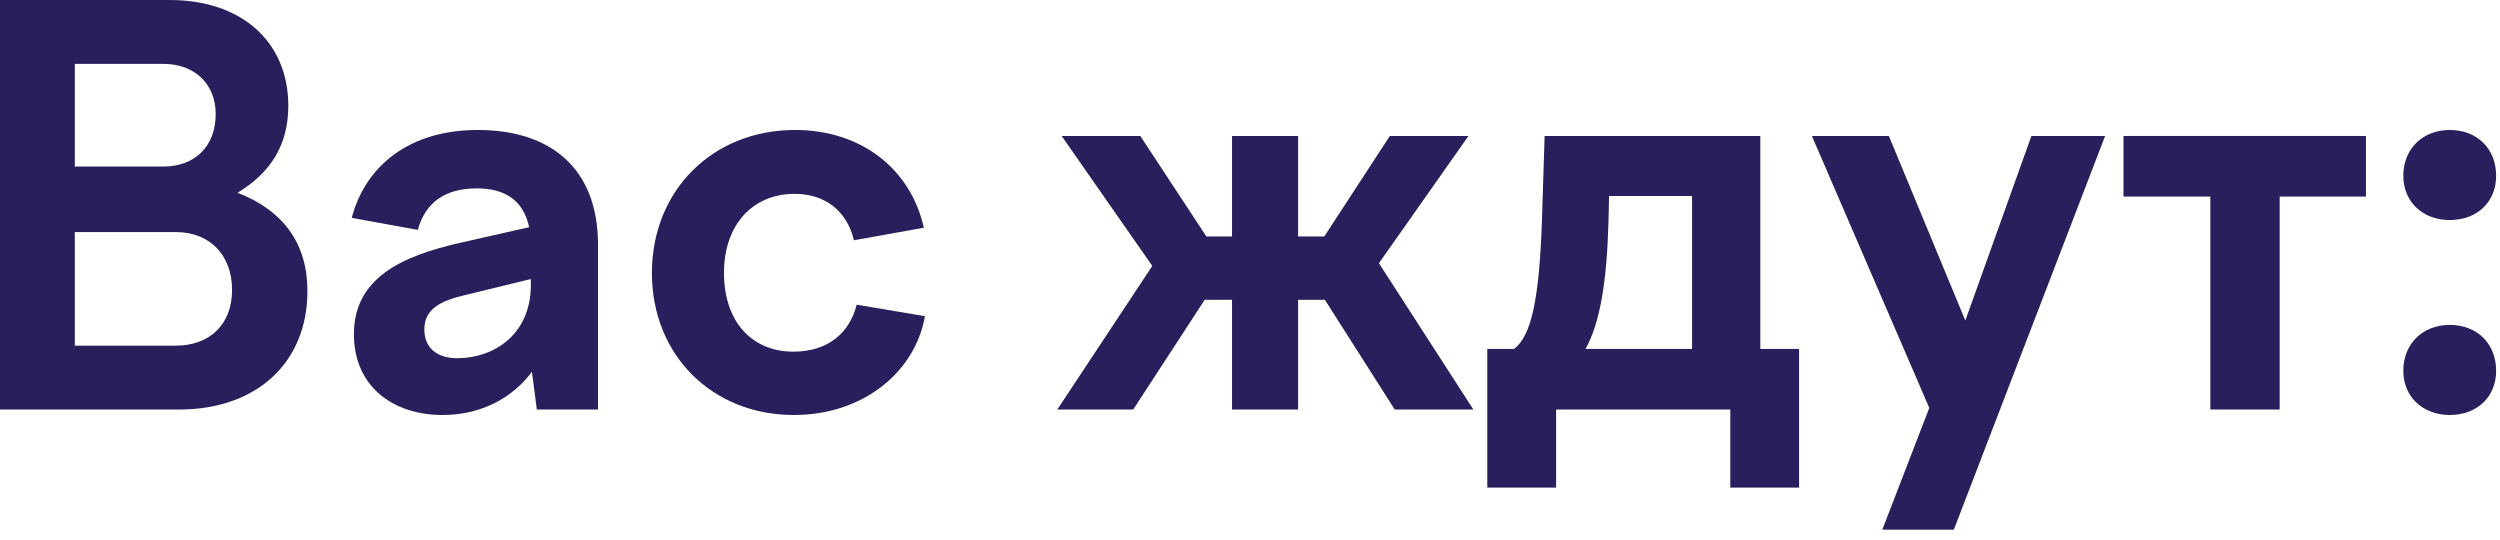
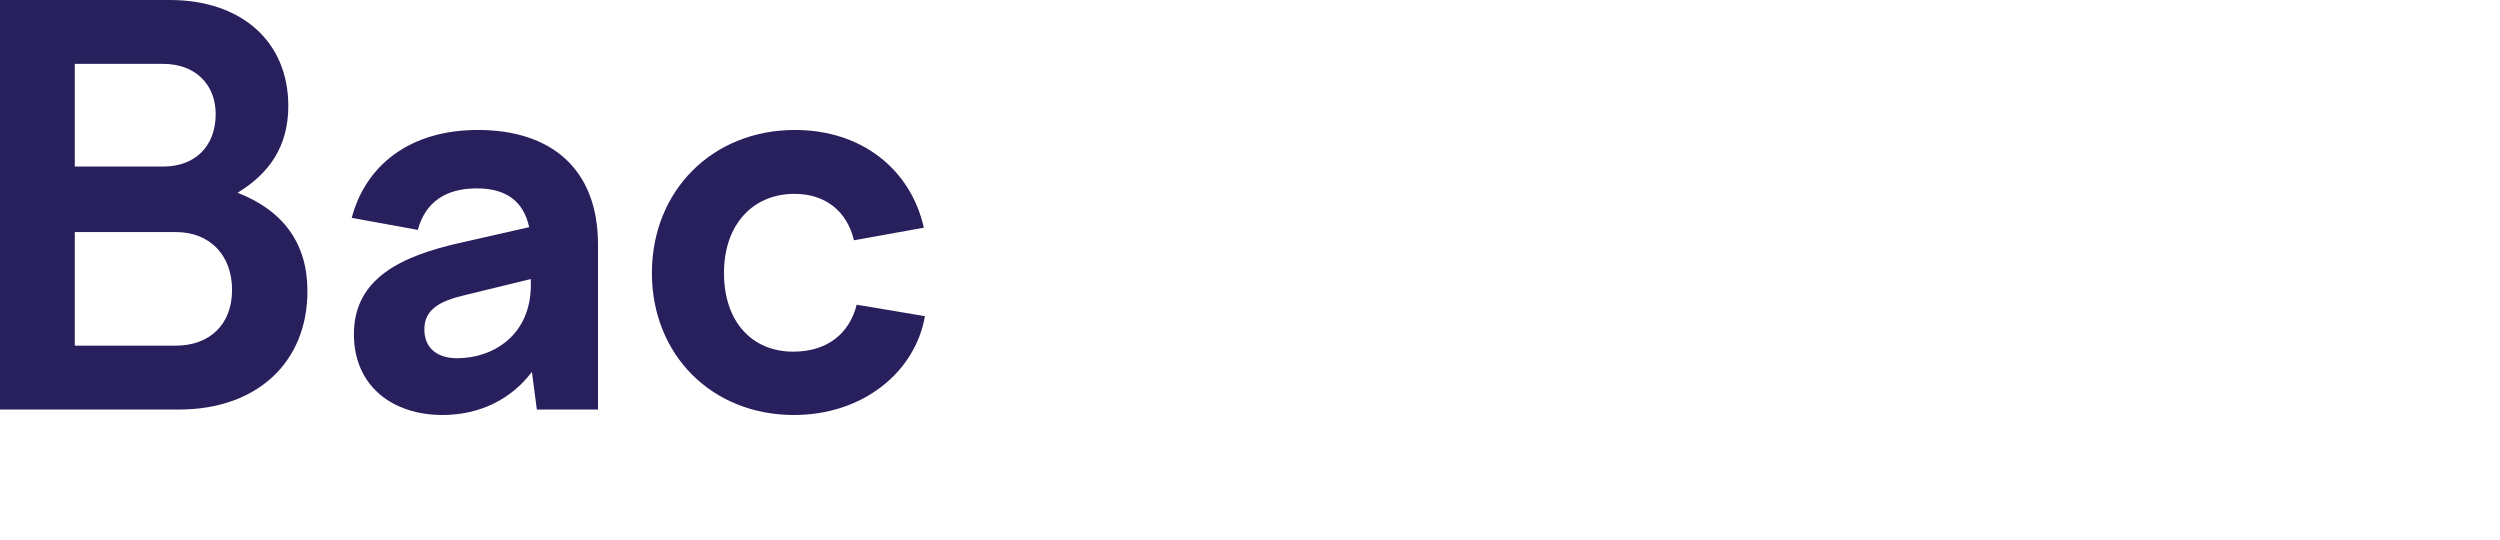
<svg xmlns="http://www.w3.org/2000/svg" width="139" height="30" viewBox="0 0 139 30" fill="none">
  <path d="M0 22.77V0H9.442C13.419 0 16.03 2.307 16.03 5.89C16.03 8.137 14.968 9.655 13.207 10.717C15.787 11.719 17.093 13.571 17.093 16.182C17.093 20.19 14.239 22.77 9.958 22.77H0ZM9.078 3.552H4.159V9.26H9.078C10.839 9.26 11.992 8.137 11.992 6.345C11.992 4.676 10.839 3.552 9.078 3.552ZM9.776 12.903H4.159V19.218H9.776C11.659 19.218 12.903 18.034 12.903 16.122C12.903 14.178 11.659 12.903 9.776 12.903Z" fill="#27205D" />
  <path d="M29.848 22.77L29.575 20.676C28.452 22.163 26.721 23.074 24.596 23.074C21.863 23.074 19.677 21.495 19.677 18.581C19.677 15.454 22.349 14.239 25.537 13.511L29.423 12.63C29.089 11.112 28.057 10.474 26.509 10.474C24.778 10.474 23.655 11.233 23.23 12.782L19.556 12.114C20.315 9.23 22.744 7.226 26.569 7.226C30.607 7.226 33.249 9.351 33.249 13.602V22.77H29.848ZM23.594 18.308C23.594 19.37 24.323 19.917 25.416 19.917C27.45 19.917 29.514 18.611 29.514 15.848V15.514L25.78 16.425C24.505 16.729 23.594 17.184 23.594 18.308Z" fill="#27205D" />
  <path d="M36.246 15.18C36.246 10.596 39.616 7.226 44.201 7.226C47.905 7.226 50.637 9.412 51.366 12.66L47.48 13.359C47.085 11.719 45.871 10.778 44.17 10.778C41.893 10.778 40.254 12.448 40.254 15.18C40.254 17.882 41.802 19.552 44.11 19.552C46.022 19.552 47.237 18.52 47.632 16.941L51.427 17.579C50.88 20.706 47.965 23.074 44.14 23.074C39.586 23.074 36.246 19.734 36.246 15.18Z" fill="#27205D" />
-   <path d="M63.4 7.56L67.073 13.146H68.501V7.56H72.174V13.146H73.631L77.275 7.56H81.647L76.668 14.634L81.92 22.77H77.548L73.662 16.668H72.174V22.77H68.501V16.668H66.982L63.005 22.77H58.785L64.068 14.786L59.028 7.56H63.4Z" fill="#27205D" />
-   <path d="M82.694 27.112V19.4H84.181C85.153 18.672 85.578 16.607 85.73 12.326L85.881 7.56H97.874V19.4H100.029V27.112H96.204V22.77H86.519V27.112H82.694ZM89.434 12.266C89.343 15.605 88.978 17.913 88.159 19.4H94.079V10.899H89.464L89.434 12.266Z" fill="#27205D" />
-   <path d="M100.741 7.56H105.021L109.272 17.822L112.946 7.56H117.044L108.634 29.45H104.657L107.268 22.679L100.741 7.56Z" fill="#27205D" />
-   <path d="M122.894 22.77V10.93H118.066V7.56H131.546V10.93H126.749V22.77H122.894Z" fill="#27205D" />
-   <path d="M136.204 12.235C134.717 12.235 133.624 11.233 133.624 9.776C133.624 8.258 134.717 7.226 136.204 7.226C137.722 7.226 138.785 8.258 138.785 9.776C138.785 11.233 137.722 12.235 136.204 12.235ZM136.204 23.074C134.717 23.074 133.624 22.072 133.624 20.615C133.624 19.097 134.717 18.065 136.204 18.065C137.722 18.065 138.785 19.097 138.785 20.615C138.785 22.072 137.722 23.074 136.204 23.074Z" fill="#27205D" />
</svg>